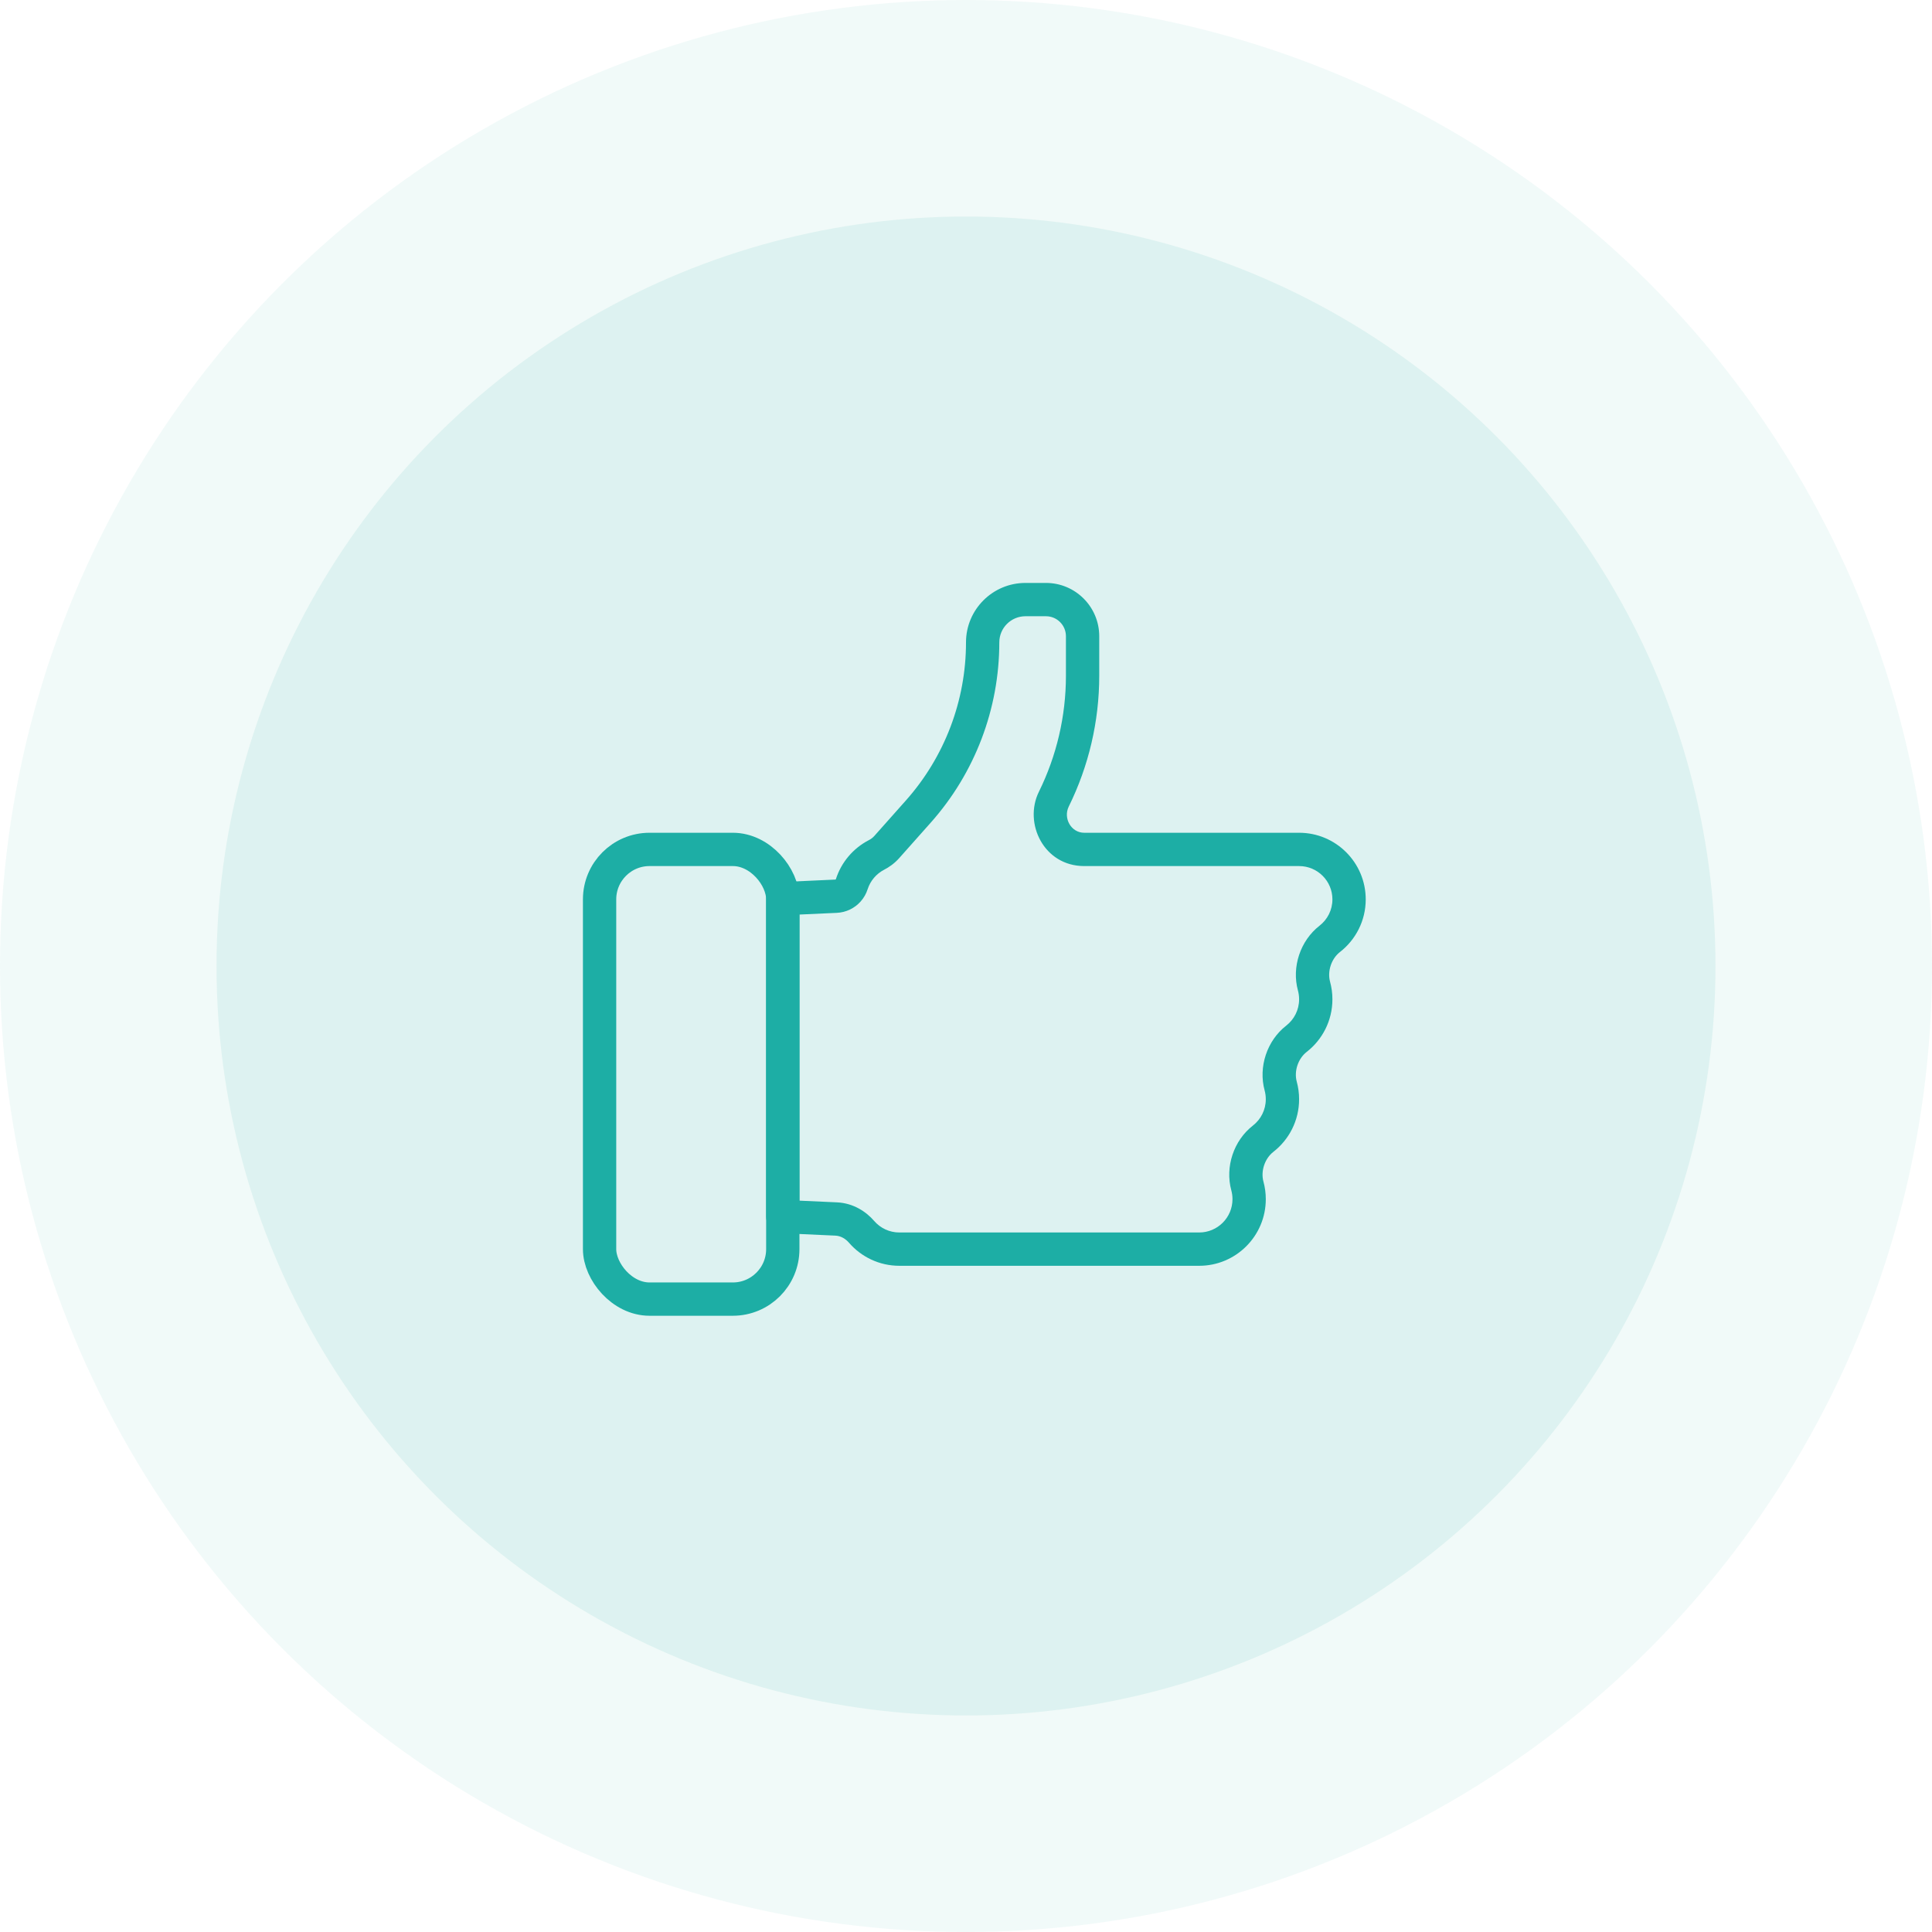
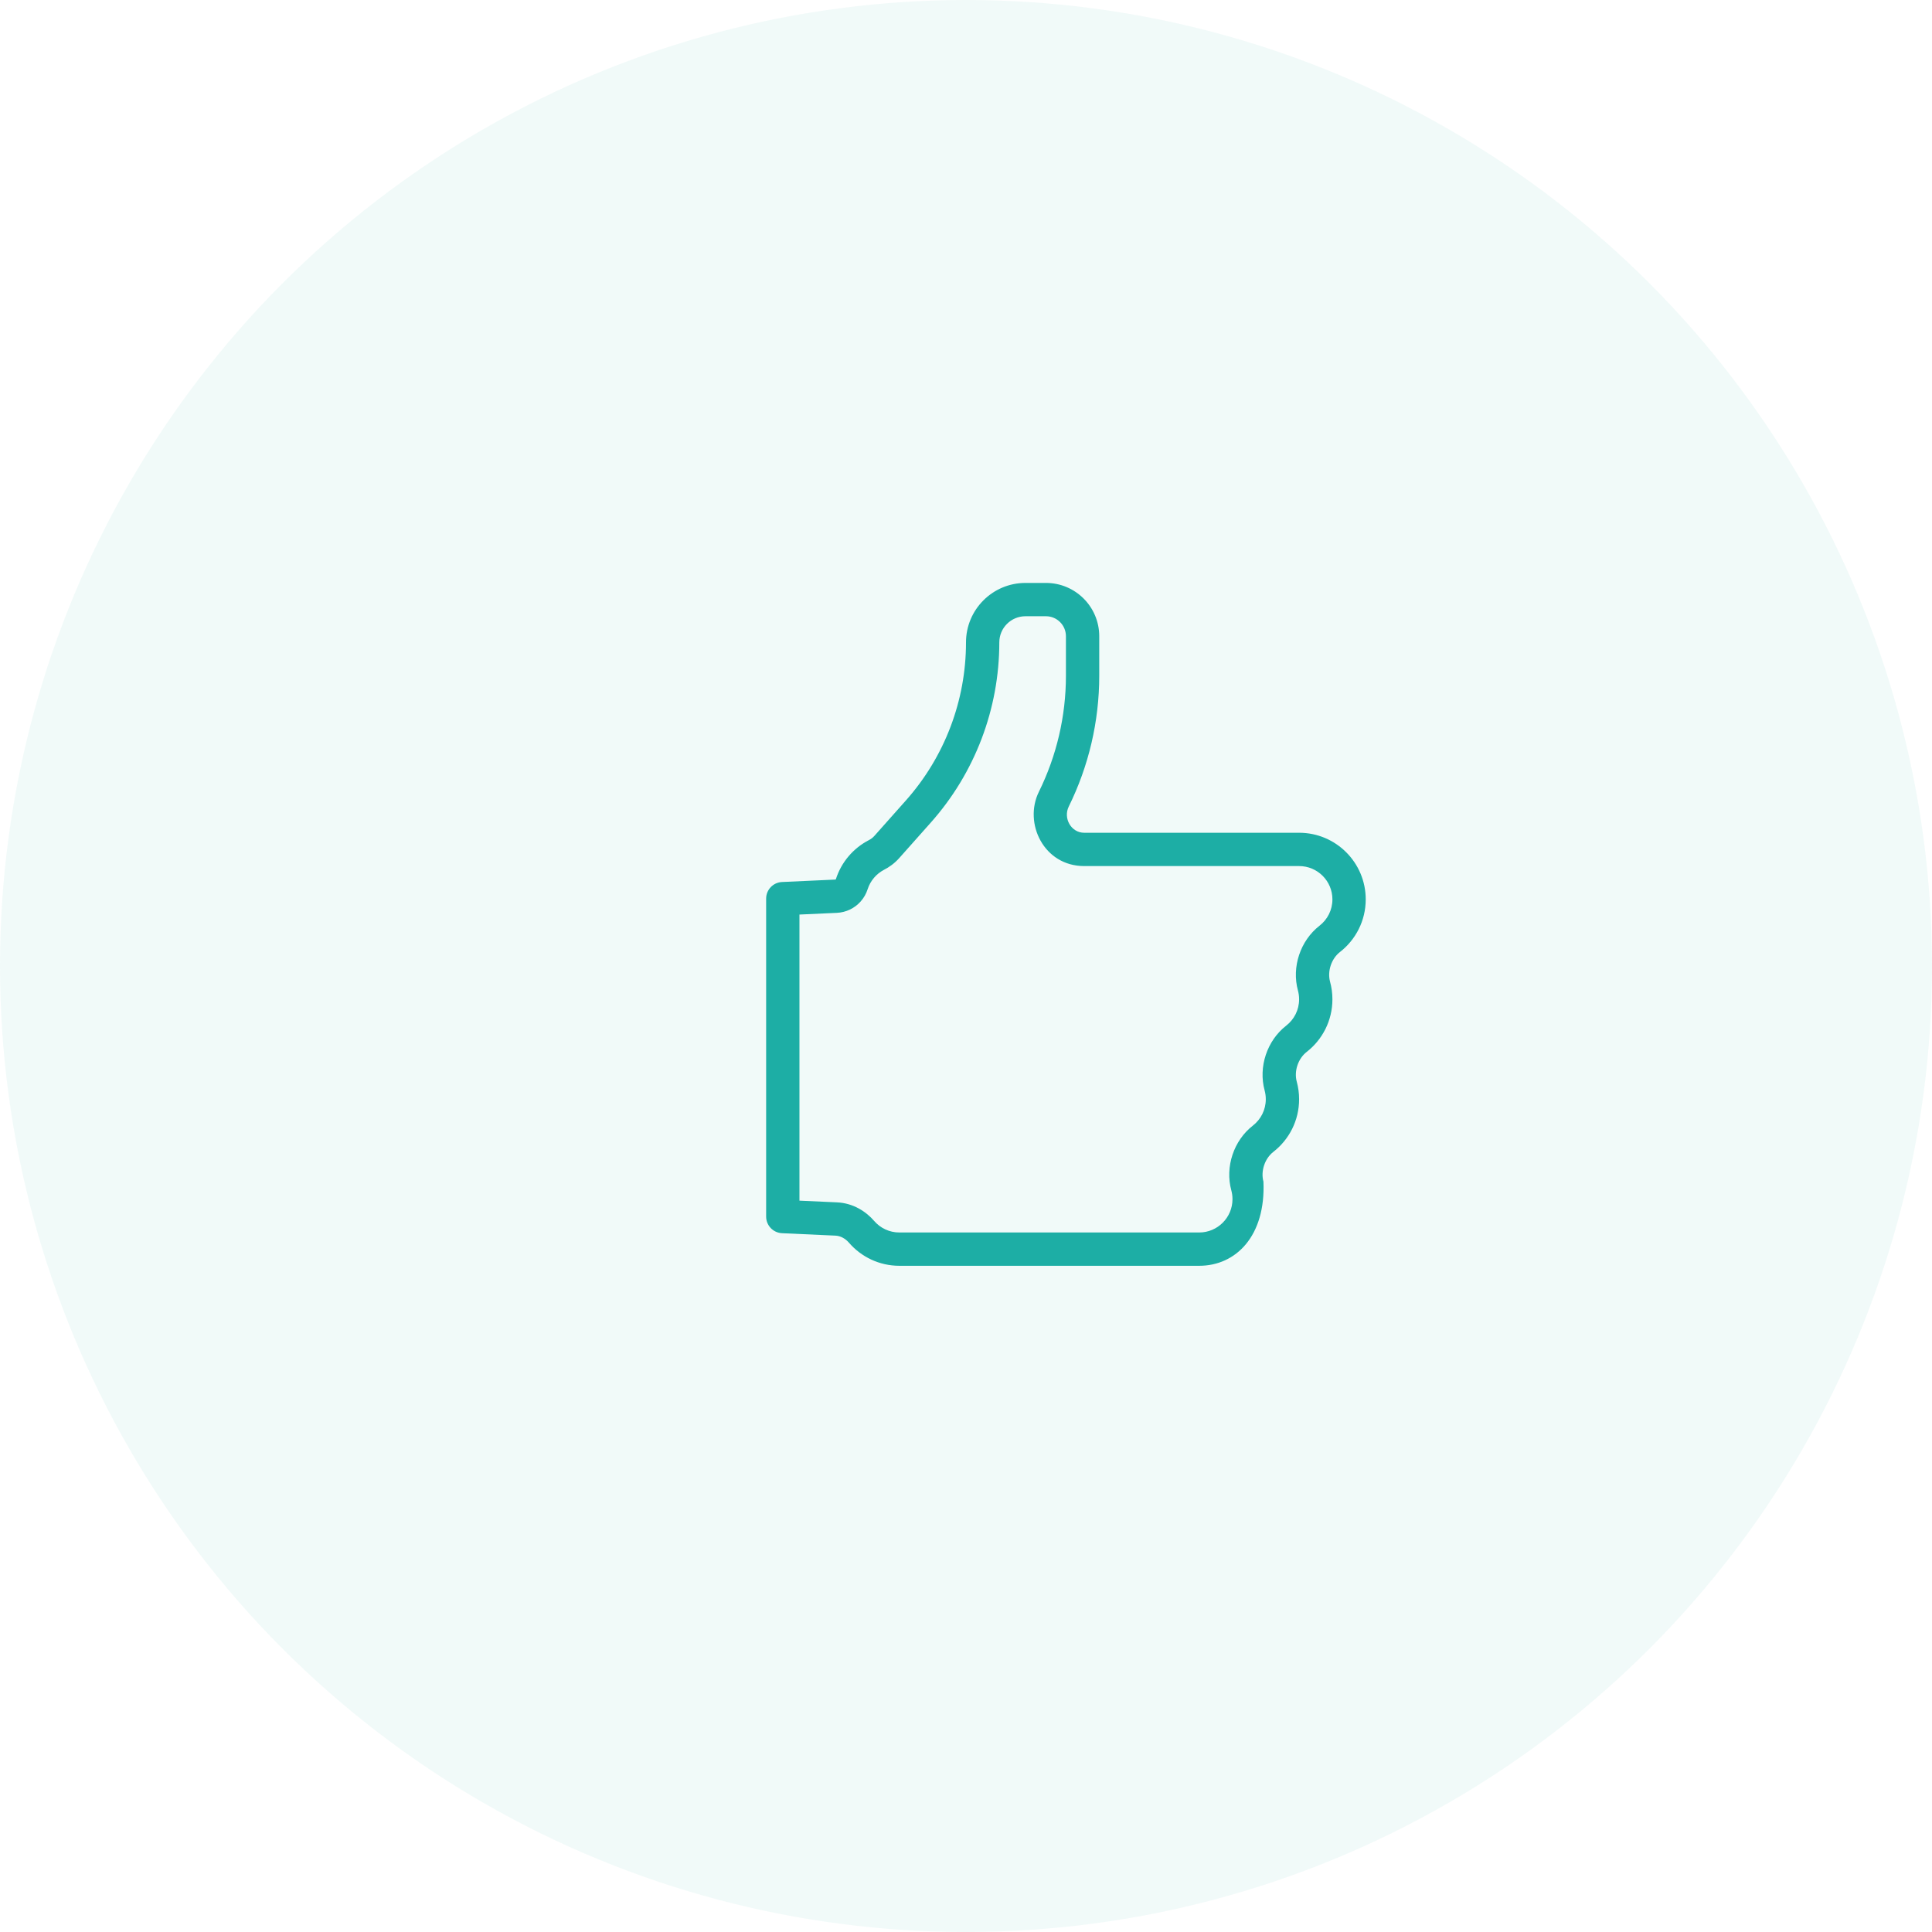
<svg xmlns="http://www.w3.org/2000/svg" width="116" height="116" viewBox="0 0 116 116" fill="none">
  <circle opacity="0.2" cx="58" cy="58" r="58" fill="#1DAEA5" fill-opacity="0.3" />
-   <circle opacity="0.3" cx="58" cy="58" r="45" fill="#1DAEA5" fill-opacity="0.3" />
-   <rect x="36" y="51" width="11" height="27" rx="3" stroke="#1DAEA5" stroke-width="2" />
-   <path fill-rule="evenodd" clip-rule="evenodd" d="M61.57 37C60.703 37 60 37.703 60 38.57C60 42.558 58.537 46.407 55.888 49.387L53.988 51.524C53.698 51.85 53.372 52.072 53.081 52.222C52.614 52.465 52.255 52.887 52.094 53.391C52.008 53.66 51.866 53.911 51.675 54.126C51.309 54.538 50.792 54.784 50.242 54.809L48 54.911V72.089L50.251 72.191C51.245 72.236 52.011 72.757 52.486 73.307C52.856 73.735 53.396 74 54 74H72C73.105 74 74 73.105 74 72C74 71.814 73.975 71.637 73.93 71.471C73.546 70.063 74.071 68.479 75.226 67.581C75.701 67.211 76 66.641 76 66C76 65.814 75.975 65.637 75.93 65.471C75.546 64.063 76.071 62.479 77.226 61.581C77.701 61.211 78 60.641 78 60C78 59.814 77.975 59.637 77.93 59.471C77.546 58.063 78.071 56.479 79.226 55.581C79.701 55.211 80 54.641 80 54C80 52.895 79.105 52 78 52H65.097C62.667 52 61.447 49.424 62.377 47.538C63.437 45.387 64 43.006 64 40.575V38.2C64 37.537 63.463 37 62.8 37H61.57ZM58 38.57C58 36.599 59.599 35 61.57 35H62.8C64.567 35 66 36.433 66 38.2V40.575C66 43.315 65.366 45.998 64.171 48.423C63.823 49.128 64.311 50 65.097 50H78C80.209 50 82 51.791 82 54C82 55.284 81.395 56.427 80.454 57.159C79.938 57.561 79.687 58.314 79.859 58.945C79.951 59.281 80 59.635 80 60C80 61.284 79.395 62.427 78.454 63.159C77.938 63.561 77.687 64.314 77.859 64.945C77.951 65.281 78 65.635 78 66C78 67.284 77.395 68.427 76.454 69.159C75.938 69.561 75.687 70.314 75.859 70.945C75.951 71.281 76 71.635 76 72C76 74.209 74.209 76 72 76H54C52.791 76 51.707 75.463 50.974 74.615C50.765 74.374 50.479 74.204 50.16 74.189L46.955 74.043C46.42 74.019 46 73.579 46 73.044V53.956C46 53.421 46.42 52.981 46.955 52.957L50.151 52.811C50.162 52.811 50.173 52.806 50.18 52.797C50.184 52.793 50.187 52.788 50.189 52.782C50.513 51.768 51.23 50.93 52.16 50.447C52.285 50.383 52.4 50.3 52.493 50.195L54.393 48.058C56.716 45.444 58 42.068 58 38.57Z" fill="#1DAEA5" />
+   <path fill-rule="evenodd" clip-rule="evenodd" d="M61.57 37C60.703 37 60 37.703 60 38.57C60 42.558 58.537 46.407 55.888 49.387L53.988 51.524C53.698 51.85 53.372 52.072 53.081 52.222C52.614 52.465 52.255 52.887 52.094 53.391C52.008 53.66 51.866 53.911 51.675 54.126C51.309 54.538 50.792 54.784 50.242 54.809L48 54.911V72.089L50.251 72.191C51.245 72.236 52.011 72.757 52.486 73.307C52.856 73.735 53.396 74 54 74H72C73.105 74 74 73.105 74 72C74 71.814 73.975 71.637 73.93 71.471C73.546 70.063 74.071 68.479 75.226 67.581C75.701 67.211 76 66.641 76 66C76 65.814 75.975 65.637 75.93 65.471C75.546 64.063 76.071 62.479 77.226 61.581C77.701 61.211 78 60.641 78 60C78 59.814 77.975 59.637 77.93 59.471C77.546 58.063 78.071 56.479 79.226 55.581C79.701 55.211 80 54.641 80 54C80 52.895 79.105 52 78 52H65.097C62.667 52 61.447 49.424 62.377 47.538C63.437 45.387 64 43.006 64 40.575V38.2C64 37.537 63.463 37 62.8 37H61.57ZM58 38.57C58 36.599 59.599 35 61.57 35H62.8C64.567 35 66 36.433 66 38.2V40.575C66 43.315 65.366 45.998 64.171 48.423C63.823 49.128 64.311 50 65.097 50H78C80.209 50 82 51.791 82 54C82 55.284 81.395 56.427 80.454 57.159C79.938 57.561 79.687 58.314 79.859 58.945C79.951 59.281 80 59.635 80 60C80 61.284 79.395 62.427 78.454 63.159C77.938 63.561 77.687 64.314 77.859 64.945C77.951 65.281 78 65.635 78 66C78 67.284 77.395 68.427 76.454 69.159C75.938 69.561 75.687 70.314 75.859 70.945C76 74.209 74.209 76 72 76H54C52.791 76 51.707 75.463 50.974 74.615C50.765 74.374 50.479 74.204 50.16 74.189L46.955 74.043C46.42 74.019 46 73.579 46 73.044V53.956C46 53.421 46.42 52.981 46.955 52.957L50.151 52.811C50.162 52.811 50.173 52.806 50.18 52.797C50.184 52.793 50.187 52.788 50.189 52.782C50.513 51.768 51.23 50.93 52.16 50.447C52.285 50.383 52.4 50.3 52.493 50.195L54.393 48.058C56.716 45.444 58 42.068 58 38.57Z" fill="#1DAEA5" />
</svg>